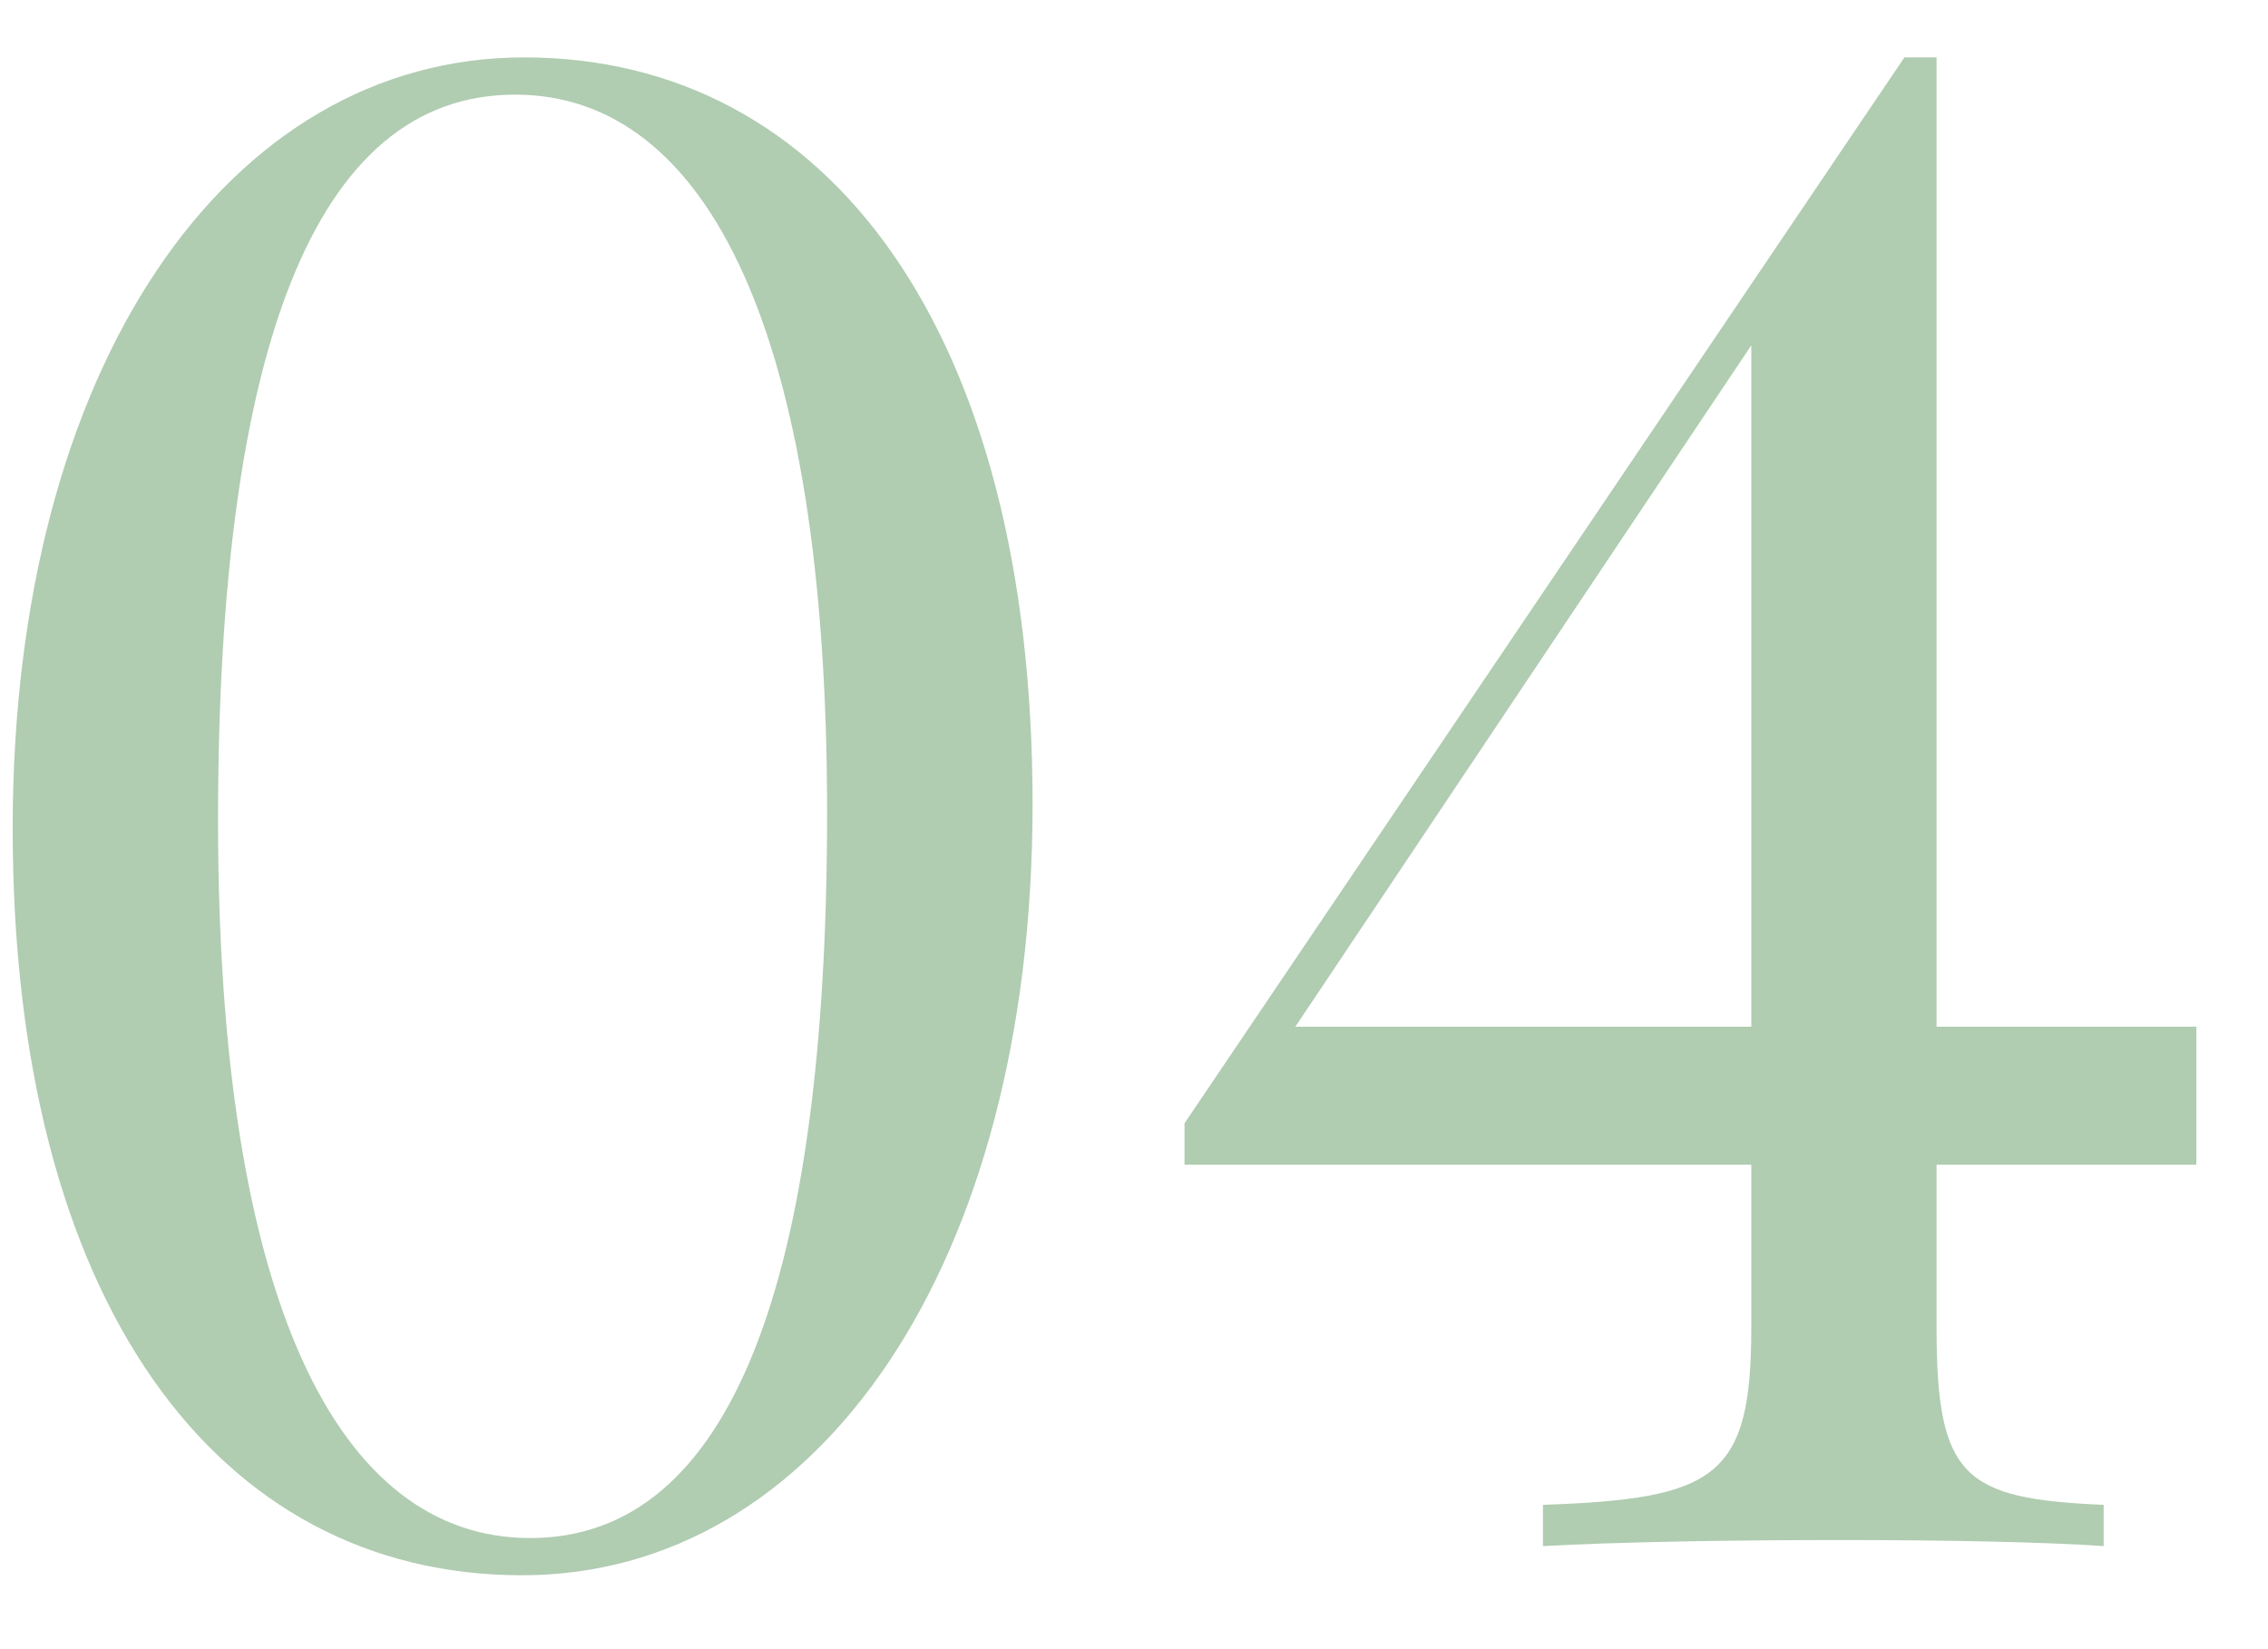
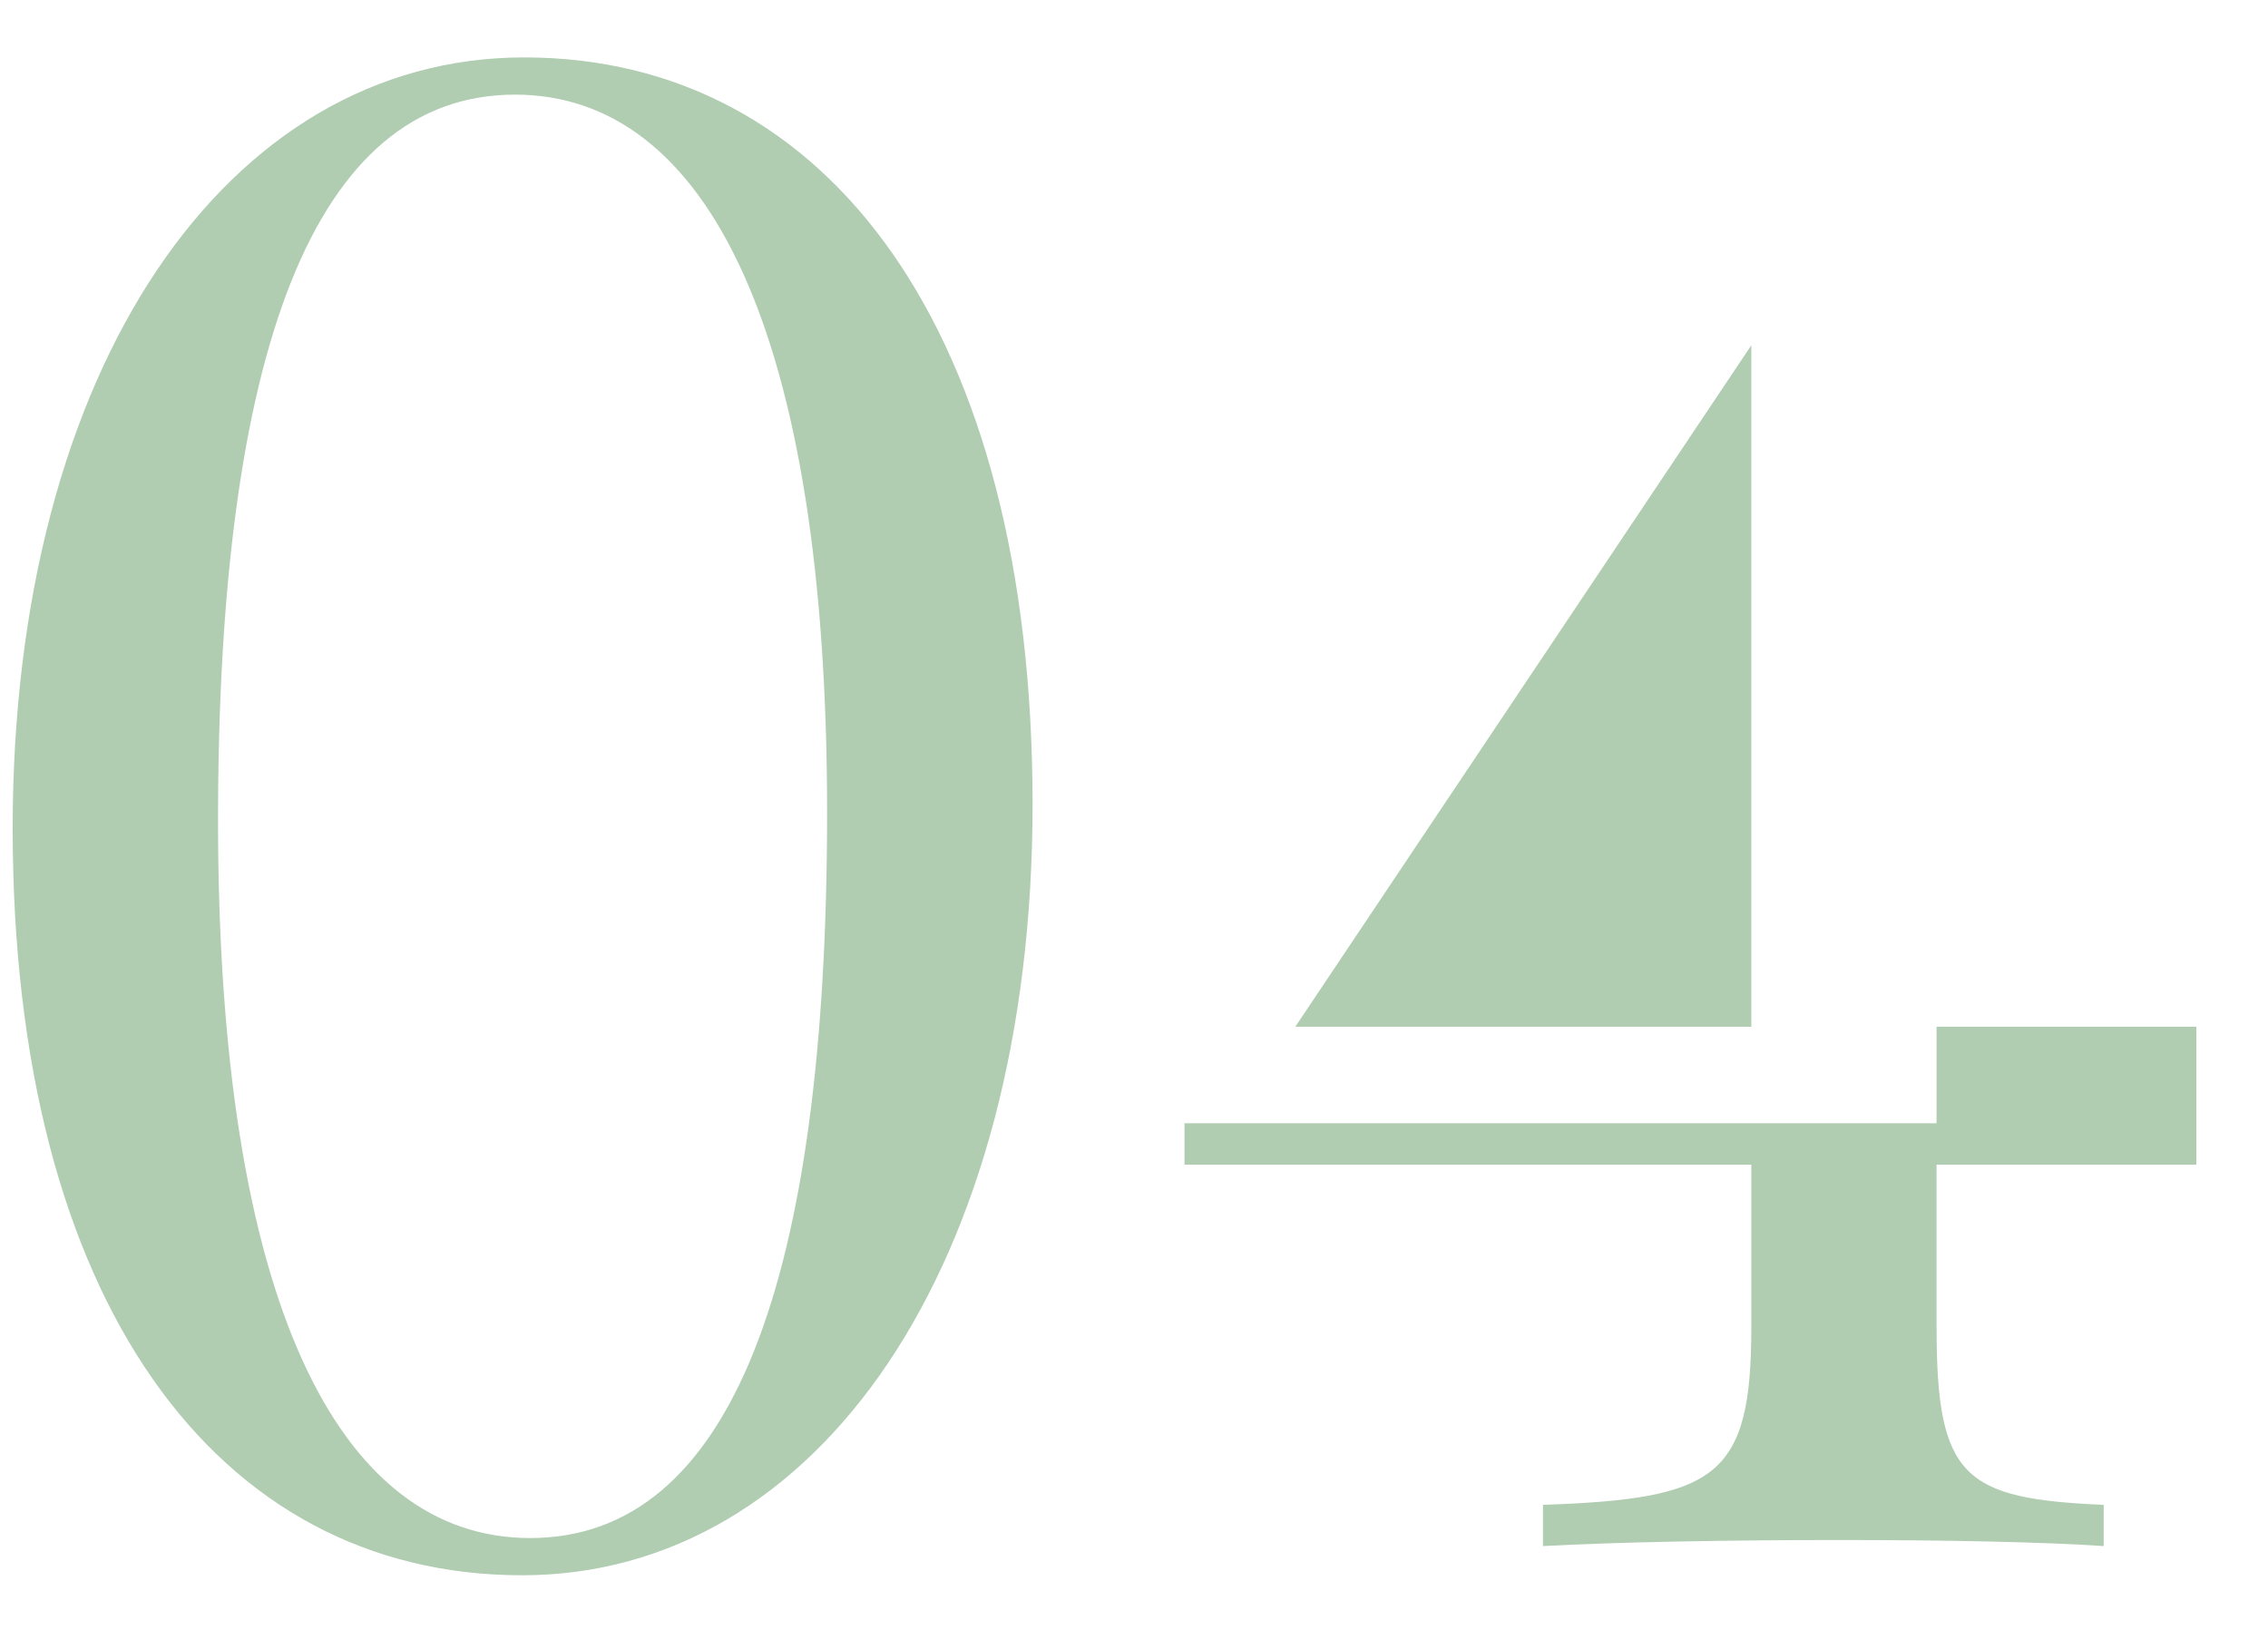
<svg xmlns="http://www.w3.org/2000/svg" width="22" height="16" viewBox="0 0 22 16" fill="none">
-   <path d="M5.084 0.557C8.043 0.557 10.016 3.223 10.016 7.803C10.016 12.275 7.936 15.283 5.064 15.283C2.096 15.283 0.123 12.617 0.123 8.037C0.123 3.564 2.203 0.557 5.084 0.557ZM4.996 0.918C3.043 0.918 2.115 3.418 2.115 7.959C2.115 12.617 3.277 14.922 5.143 14.922C7.096 14.922 8.023 12.422 8.023 7.881C8.023 3.223 6.861 0.918 4.996 0.918ZM18.785 11.299V12.881C18.785 14.336 19.049 14.541 20.406 14.6V15C19.85 14.961 18.893 14.941 17.848 14.941C16.764 14.941 15.67 14.961 14.967 15V14.6C16.646 14.541 16.988 14.336 16.988 12.881V11.299H11.49V10.898L18.473 0.557H18.785V9.961H21.305V11.299H18.785ZM16.988 9.961V3.35L12.565 9.961H16.988Z" fill="#B0CCB1" />
+   <path d="M5.084 0.557C8.043 0.557 10.016 3.223 10.016 7.803C10.016 12.275 7.936 15.283 5.064 15.283C2.096 15.283 0.123 12.617 0.123 8.037C0.123 3.564 2.203 0.557 5.084 0.557ZM4.996 0.918C3.043 0.918 2.115 3.418 2.115 7.959C2.115 12.617 3.277 14.922 5.143 14.922C7.096 14.922 8.023 12.422 8.023 7.881C8.023 3.223 6.861 0.918 4.996 0.918ZM18.785 11.299V12.881C18.785 14.336 19.049 14.541 20.406 14.6V15C19.85 14.961 18.893 14.941 17.848 14.941C16.764 14.941 15.67 14.961 14.967 15V14.6C16.646 14.541 16.988 14.336 16.988 12.881V11.299H11.49V10.898H18.785V9.961H21.305V11.299H18.785ZM16.988 9.961V3.35L12.565 9.961H16.988Z" fill="#B0CCB1" />
</svg>